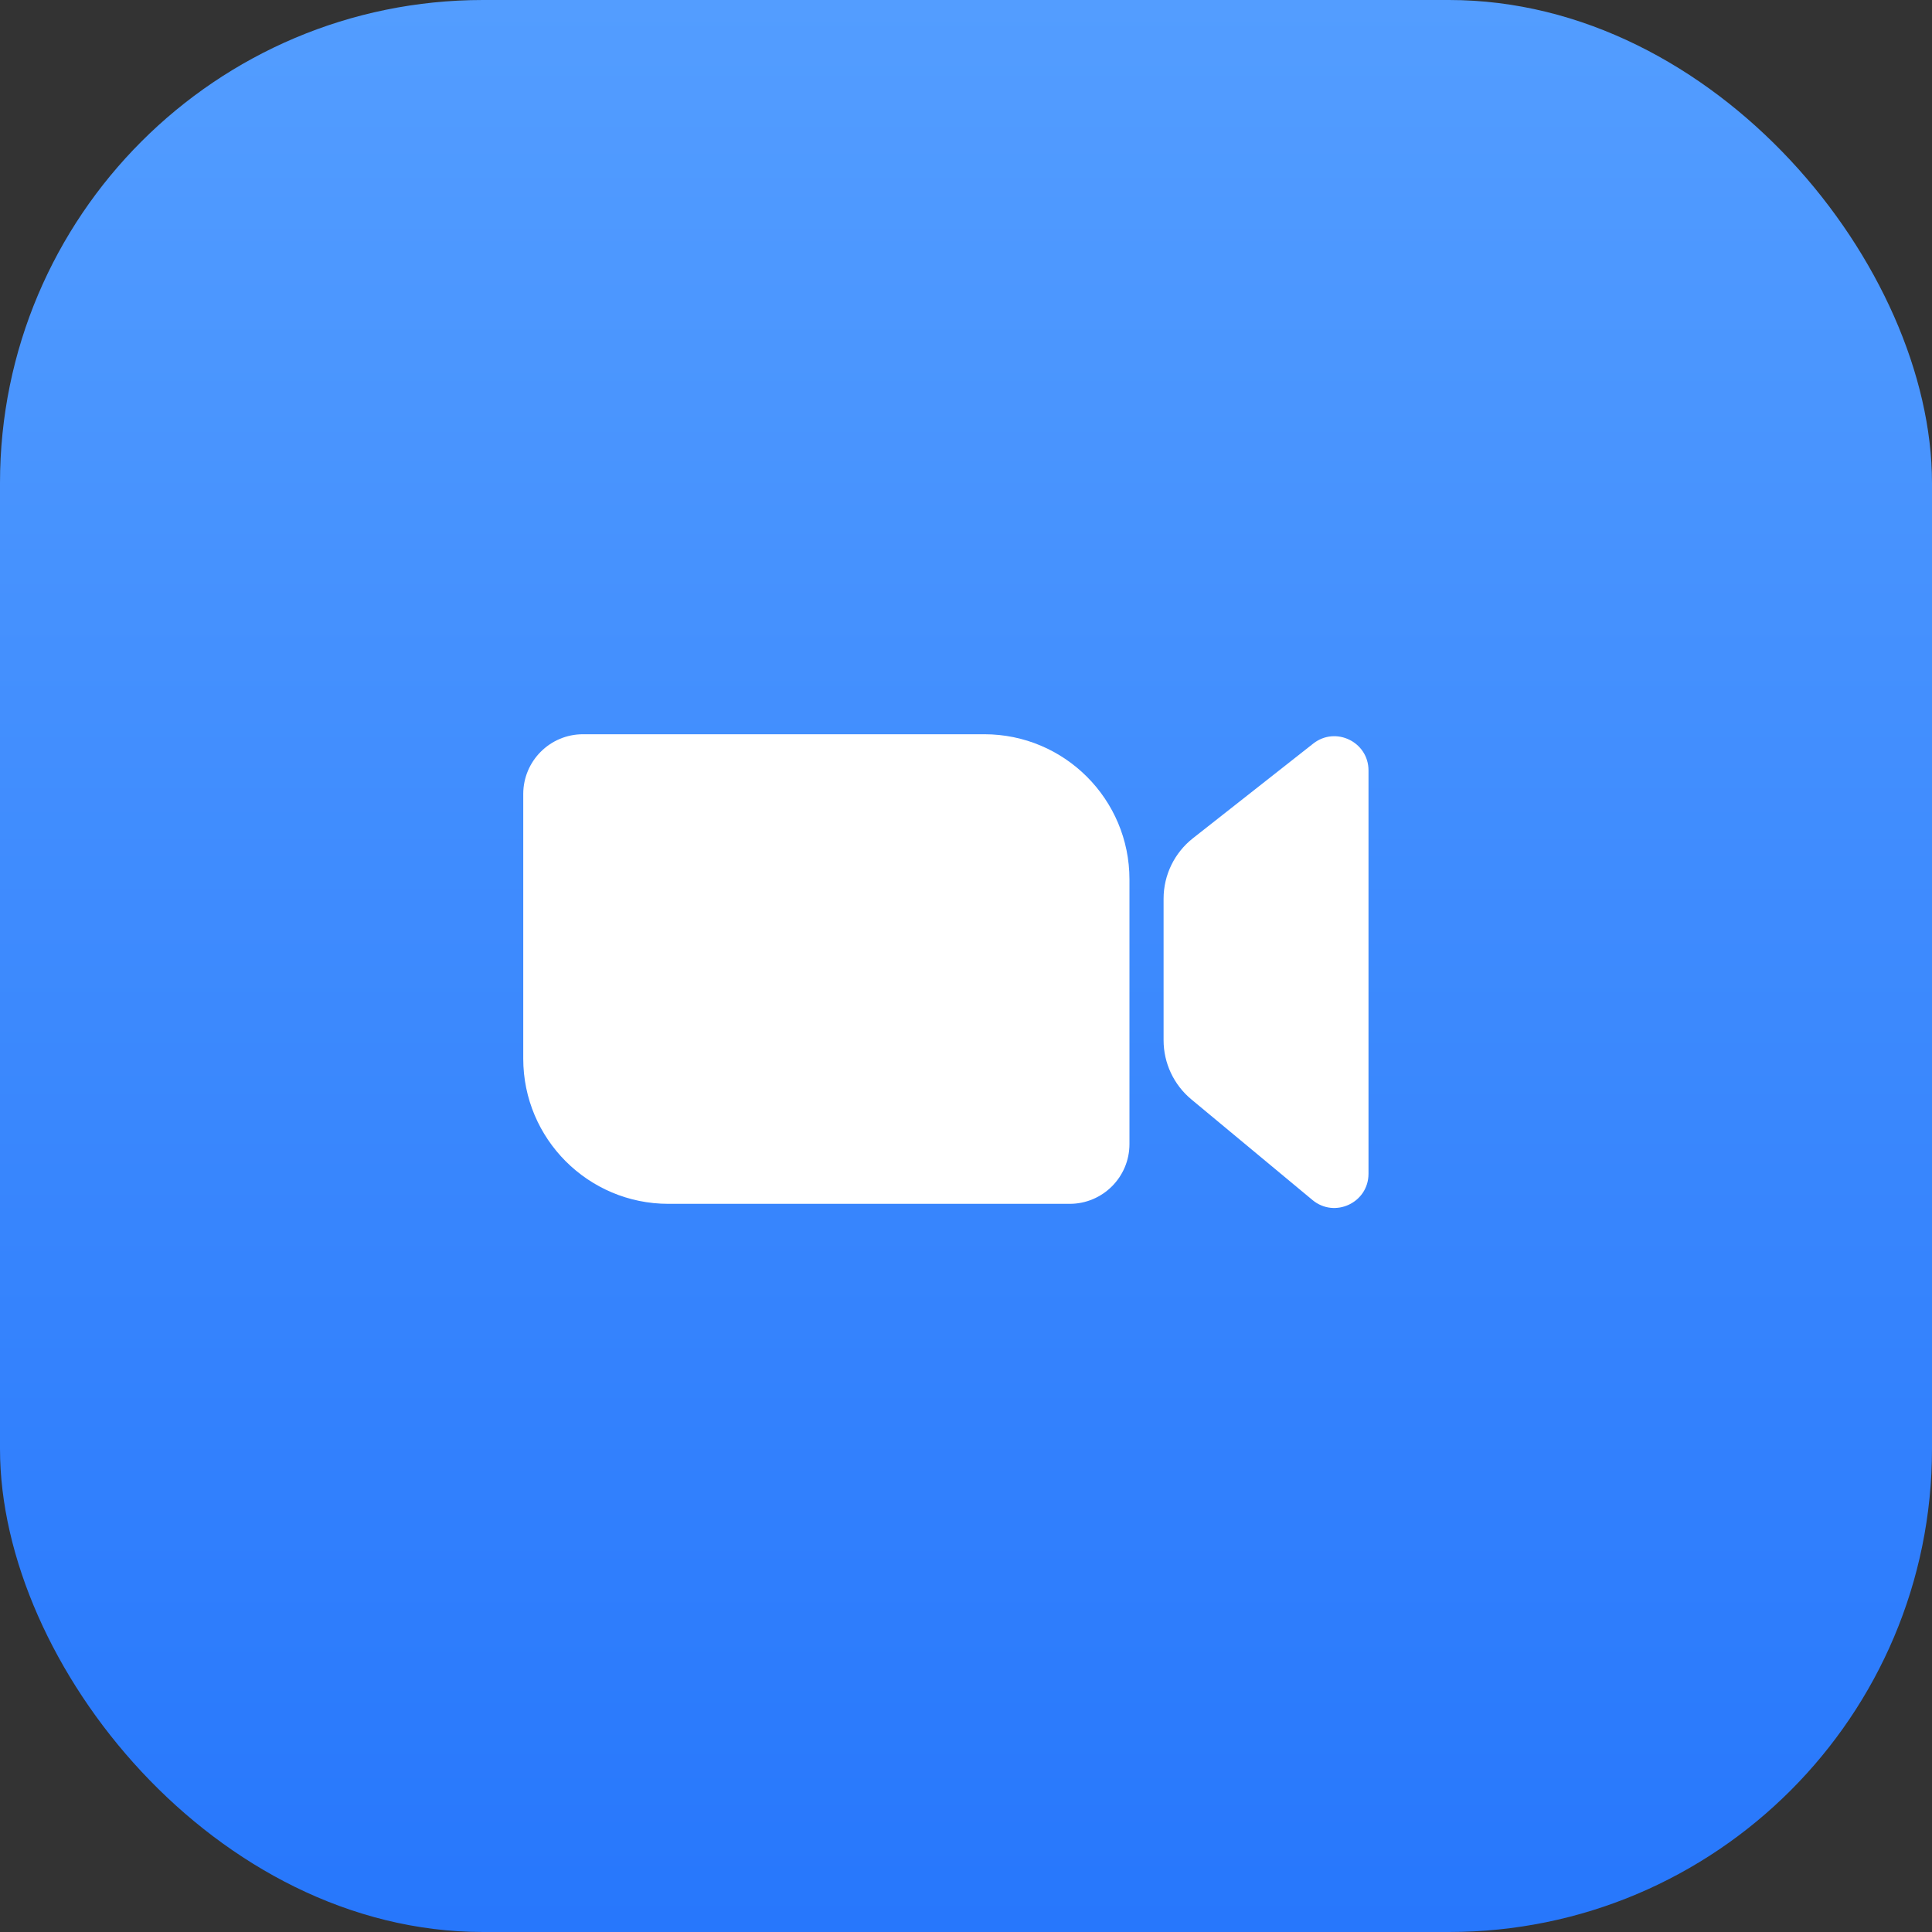
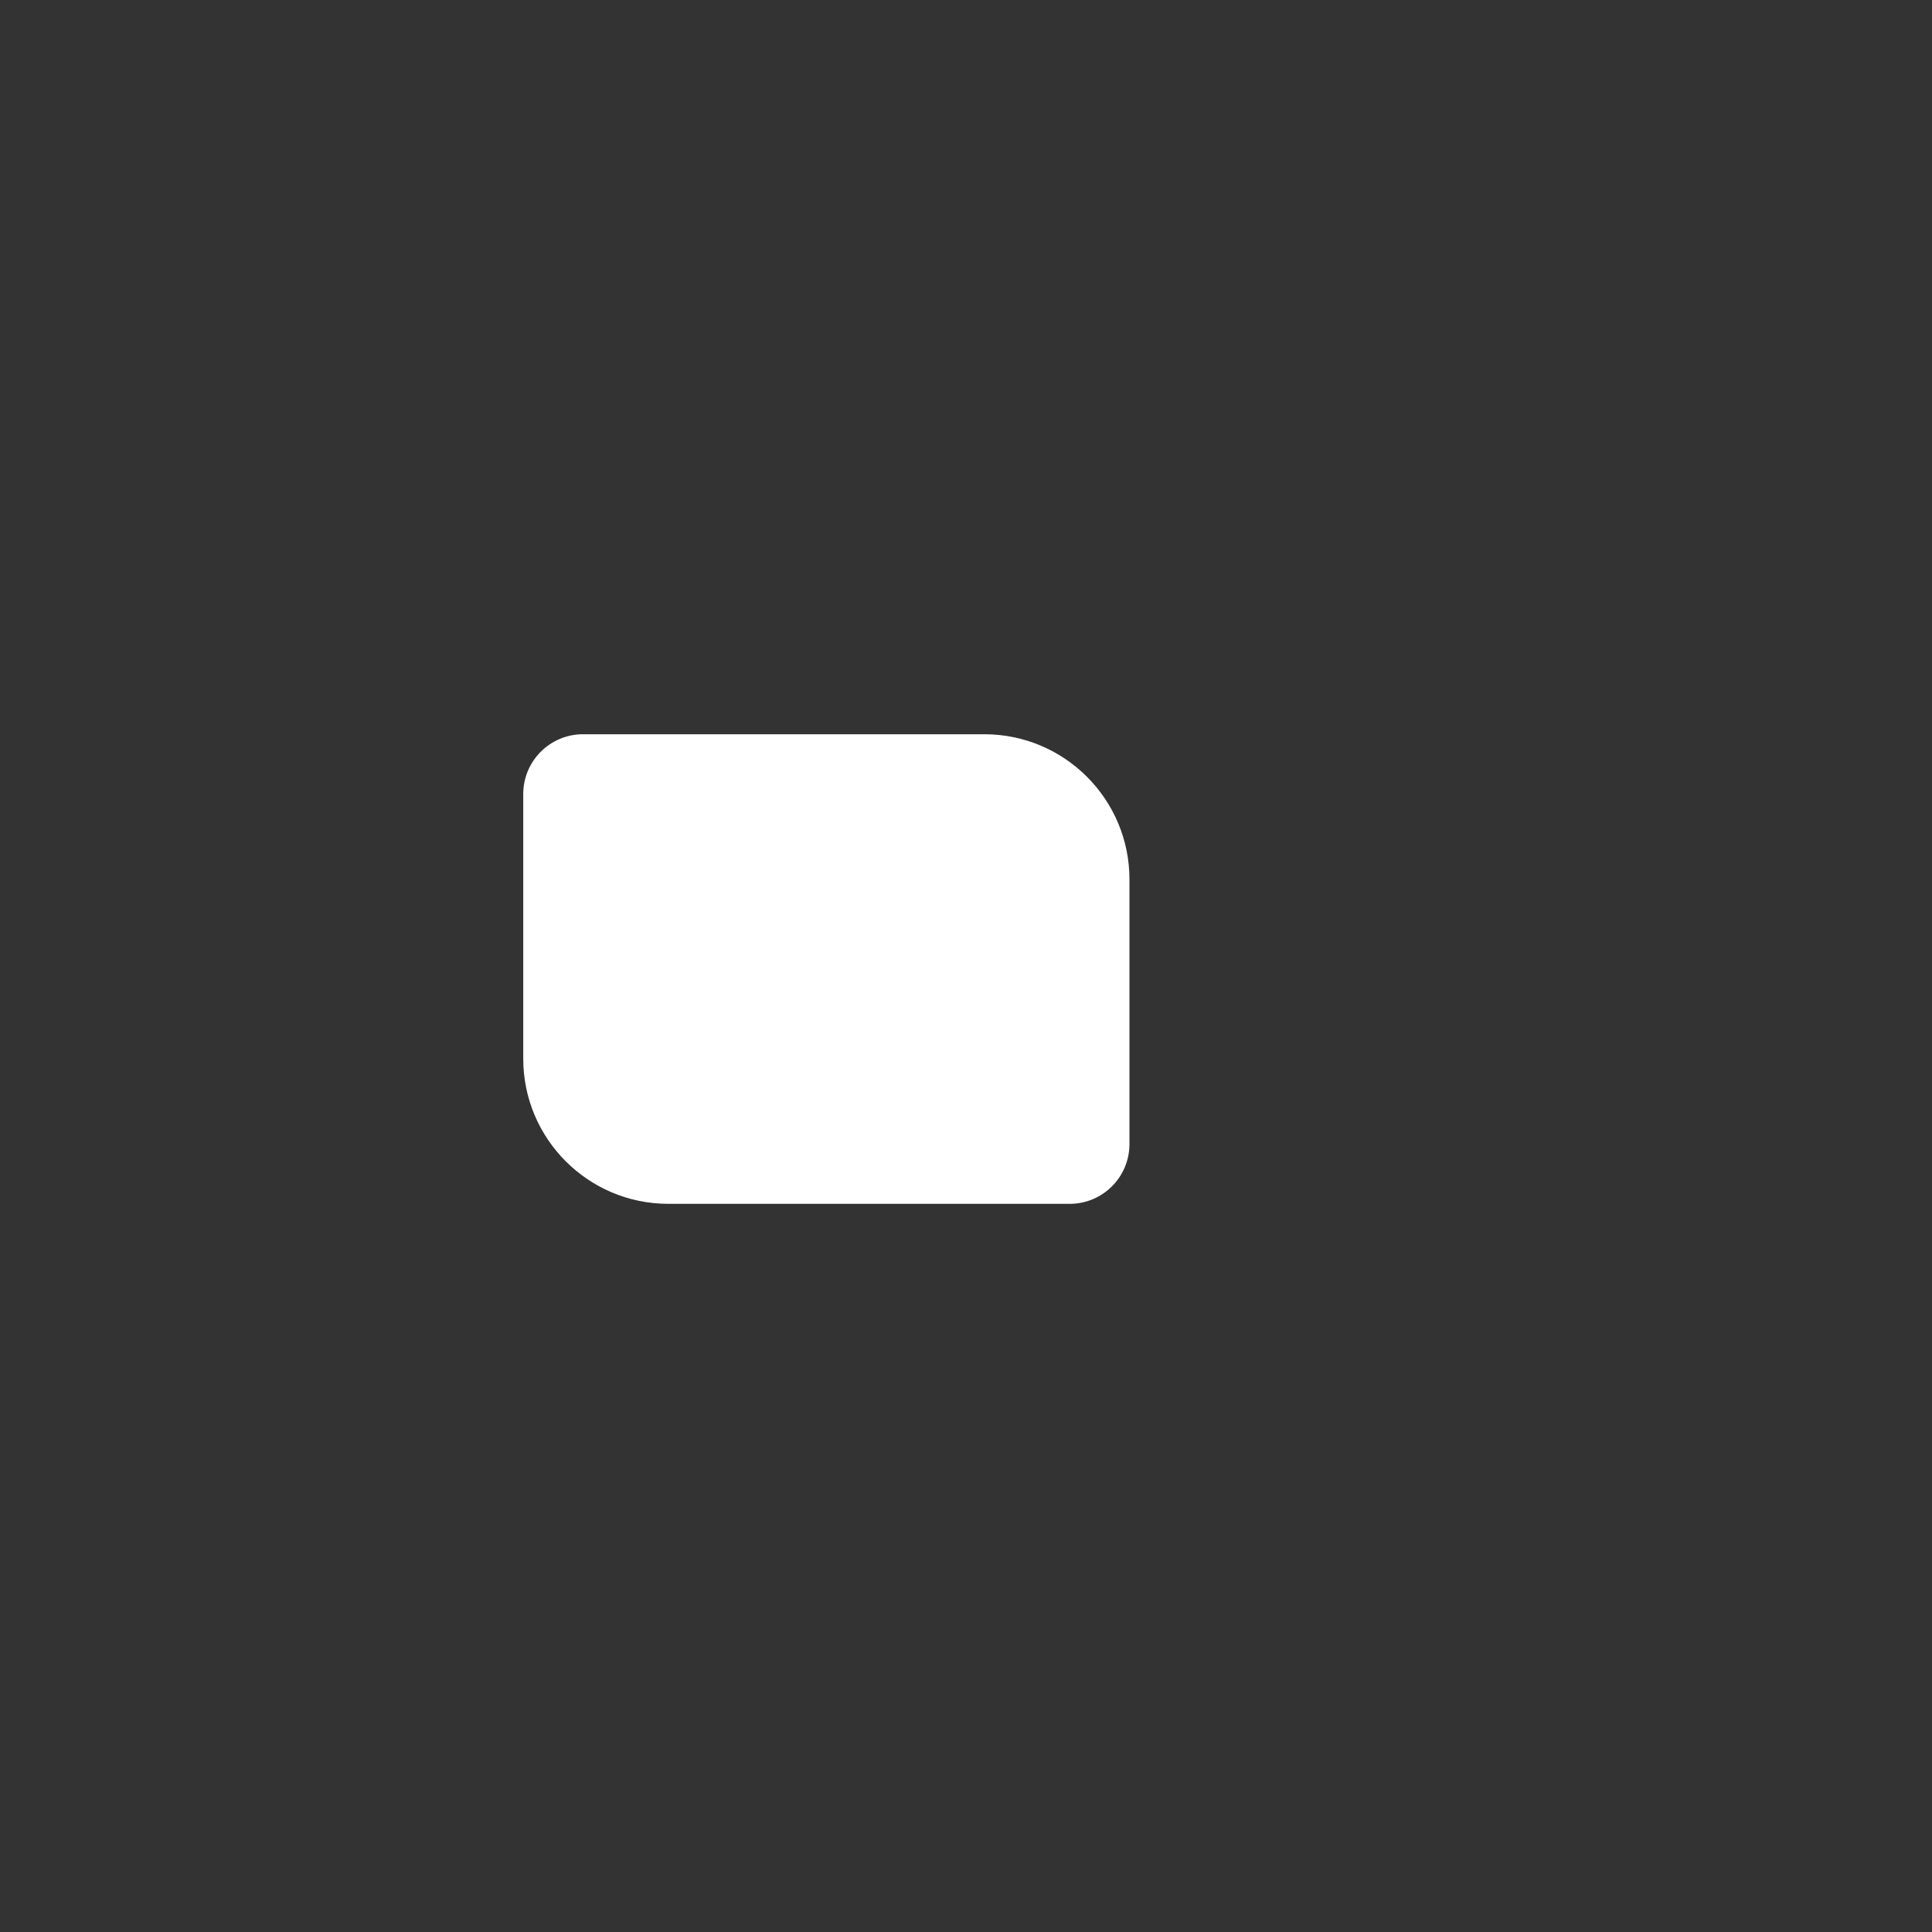
<svg xmlns="http://www.w3.org/2000/svg" width="48" height="48" viewBox="0 0 48 48" fill="none">
  <rect x="0" y="0" width="48" height="48" fill="#333333" stroke="none" />
-   <rect width="48" height="48" rx="12" fill="url(#paint0_linear_613_1074)" />
  <path d="M13 19.727C13 18.907 13.665 18.242 14.485 18.242H24.455C26.446 18.242 28.061 19.857 28.061 21.848V28.424C28.061 29.244 27.396 29.909 26.576 29.909H16.606C14.614 29.909 13 28.294 13 26.303V19.727Z" fill="white" />
-   <path d="M28.909 22.327C28.909 21.741 29.178 21.188 29.638 20.826L32.627 18.474C33.184 18.036 34 18.433 34 19.141V29.162C34 29.881 33.162 30.274 32.609 29.815L29.599 27.314C29.162 26.951 28.909 26.413 28.909 25.845V22.327Z" fill="white" />
  <defs>
    <linearGradient id="paint0_linear_613_1074" x1="24" y1="0" x2="24" y2="48" gradientUnits="userSpaceOnUse">
      <stop stop-color="#539DFF" />
      <stop offset="1" stop-color="#2777FC" />
    </linearGradient>
  </defs>
</svg>